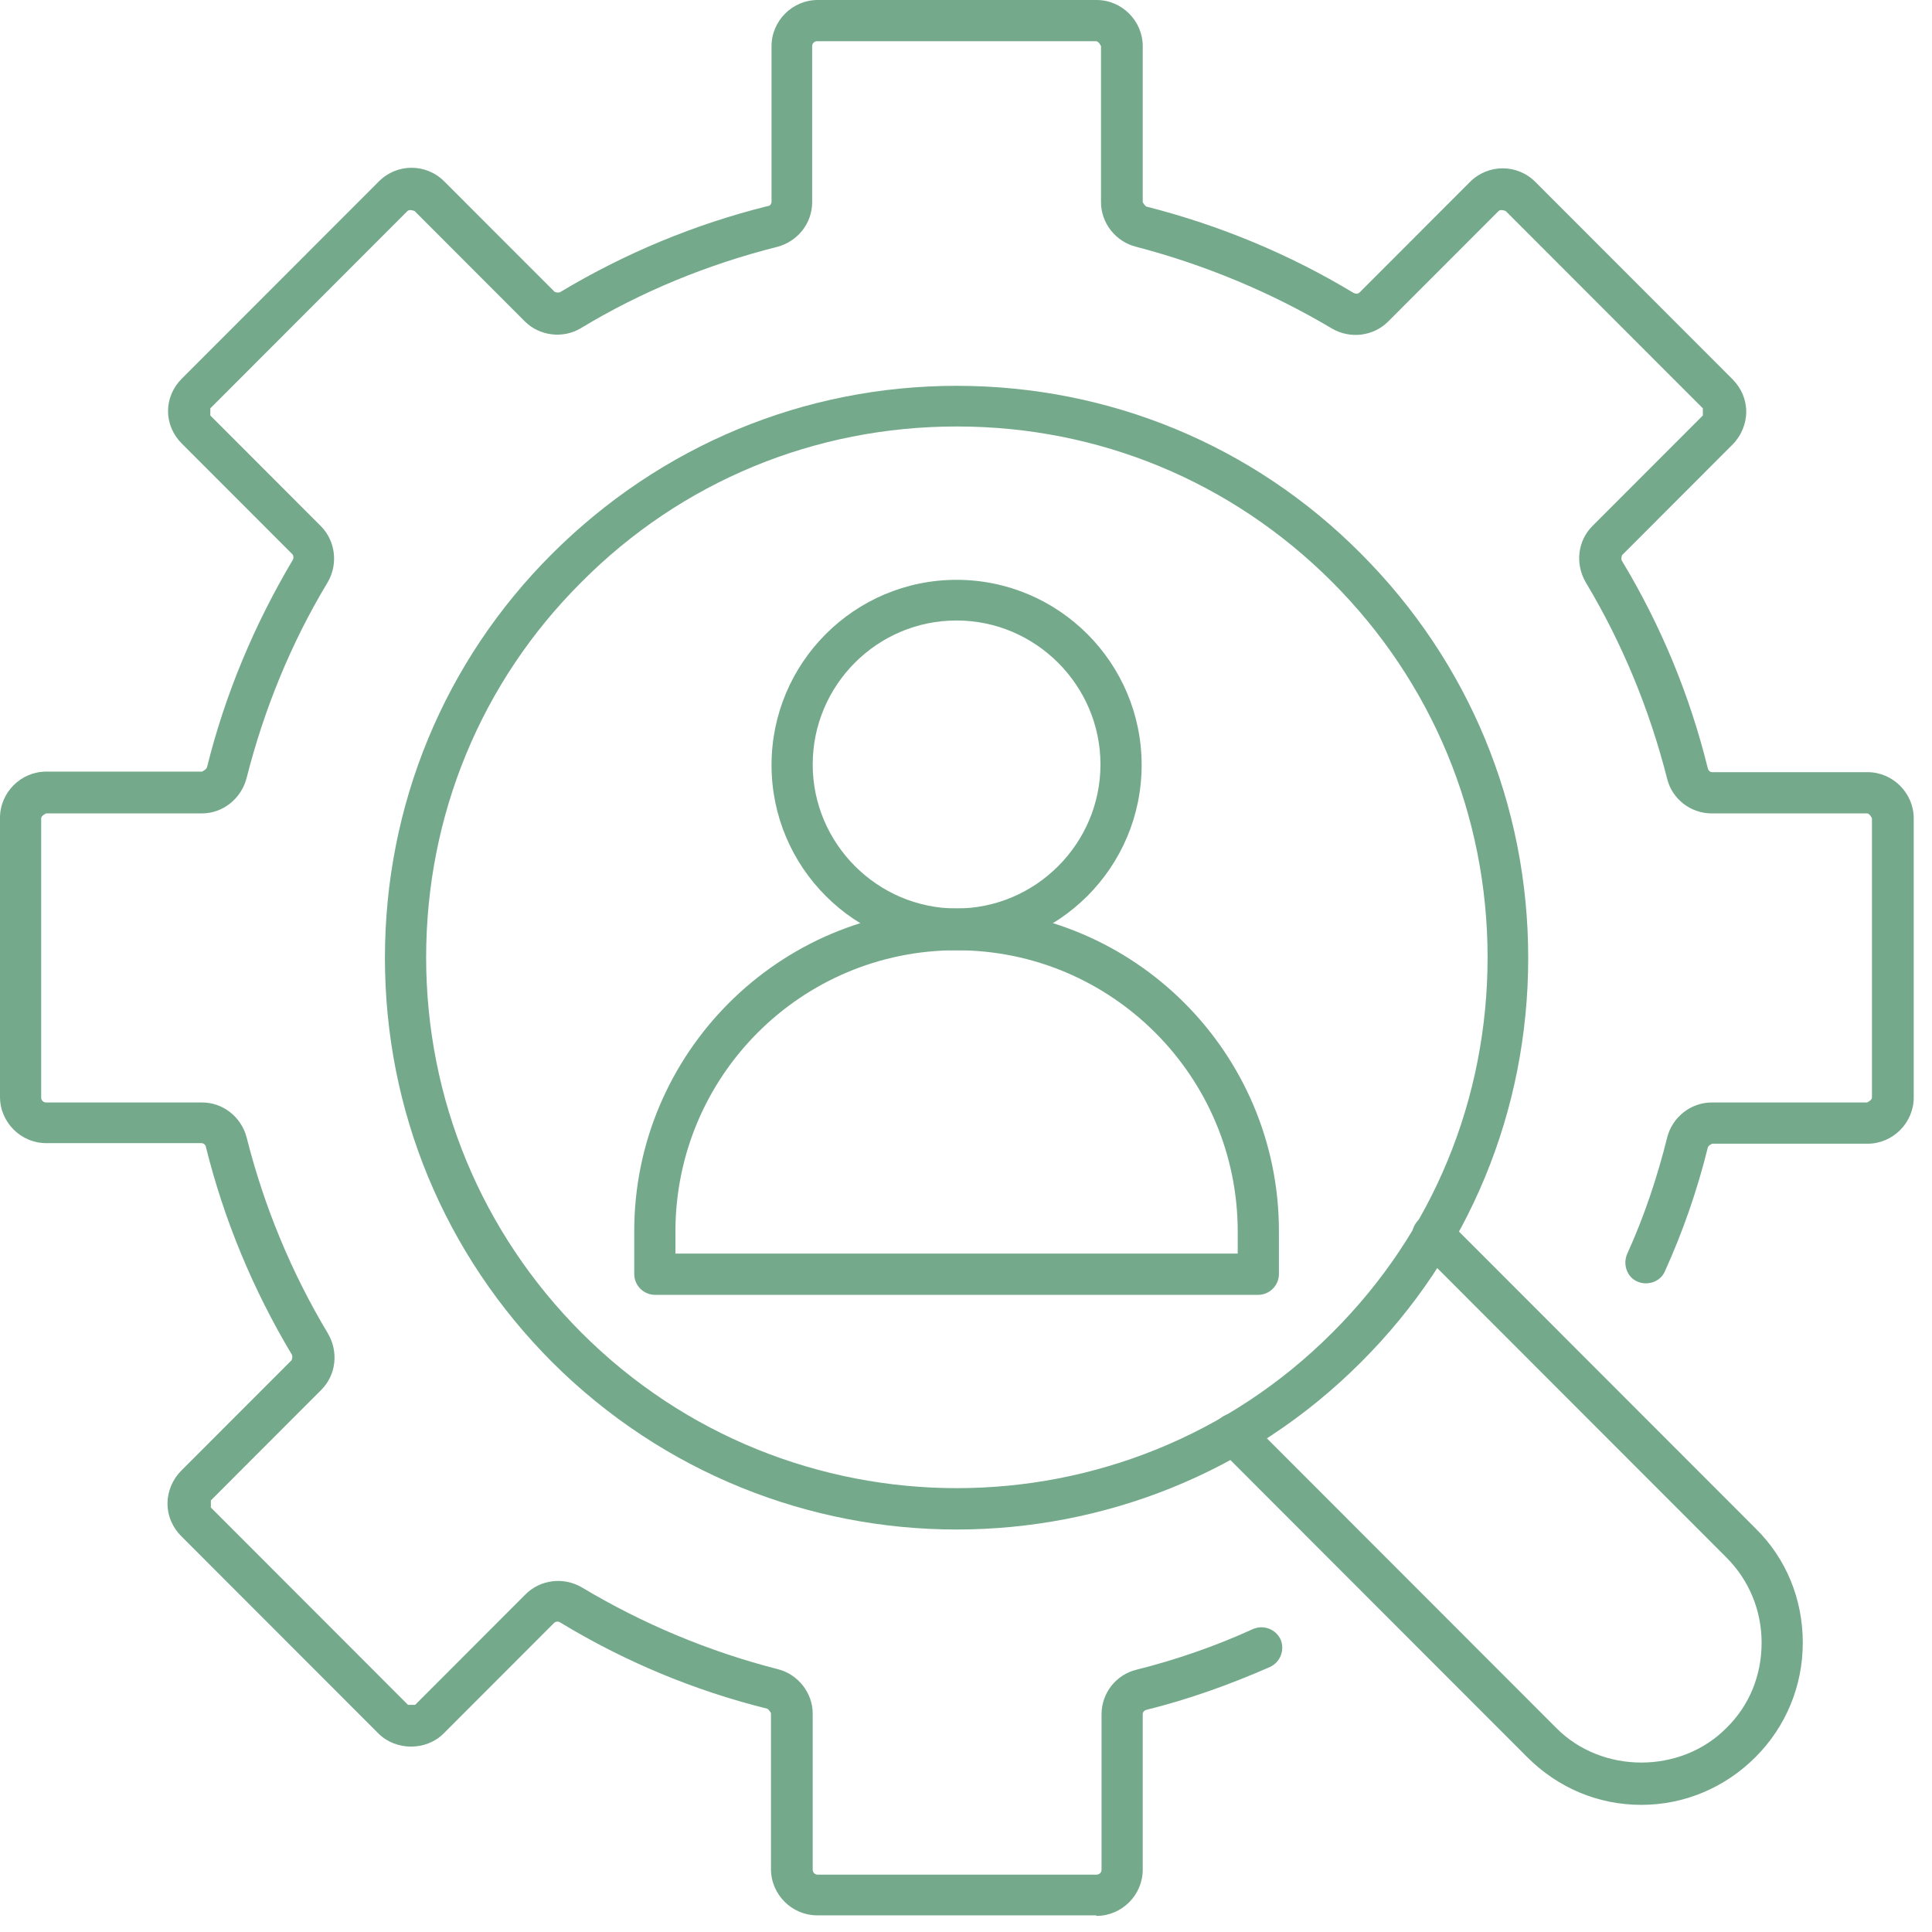
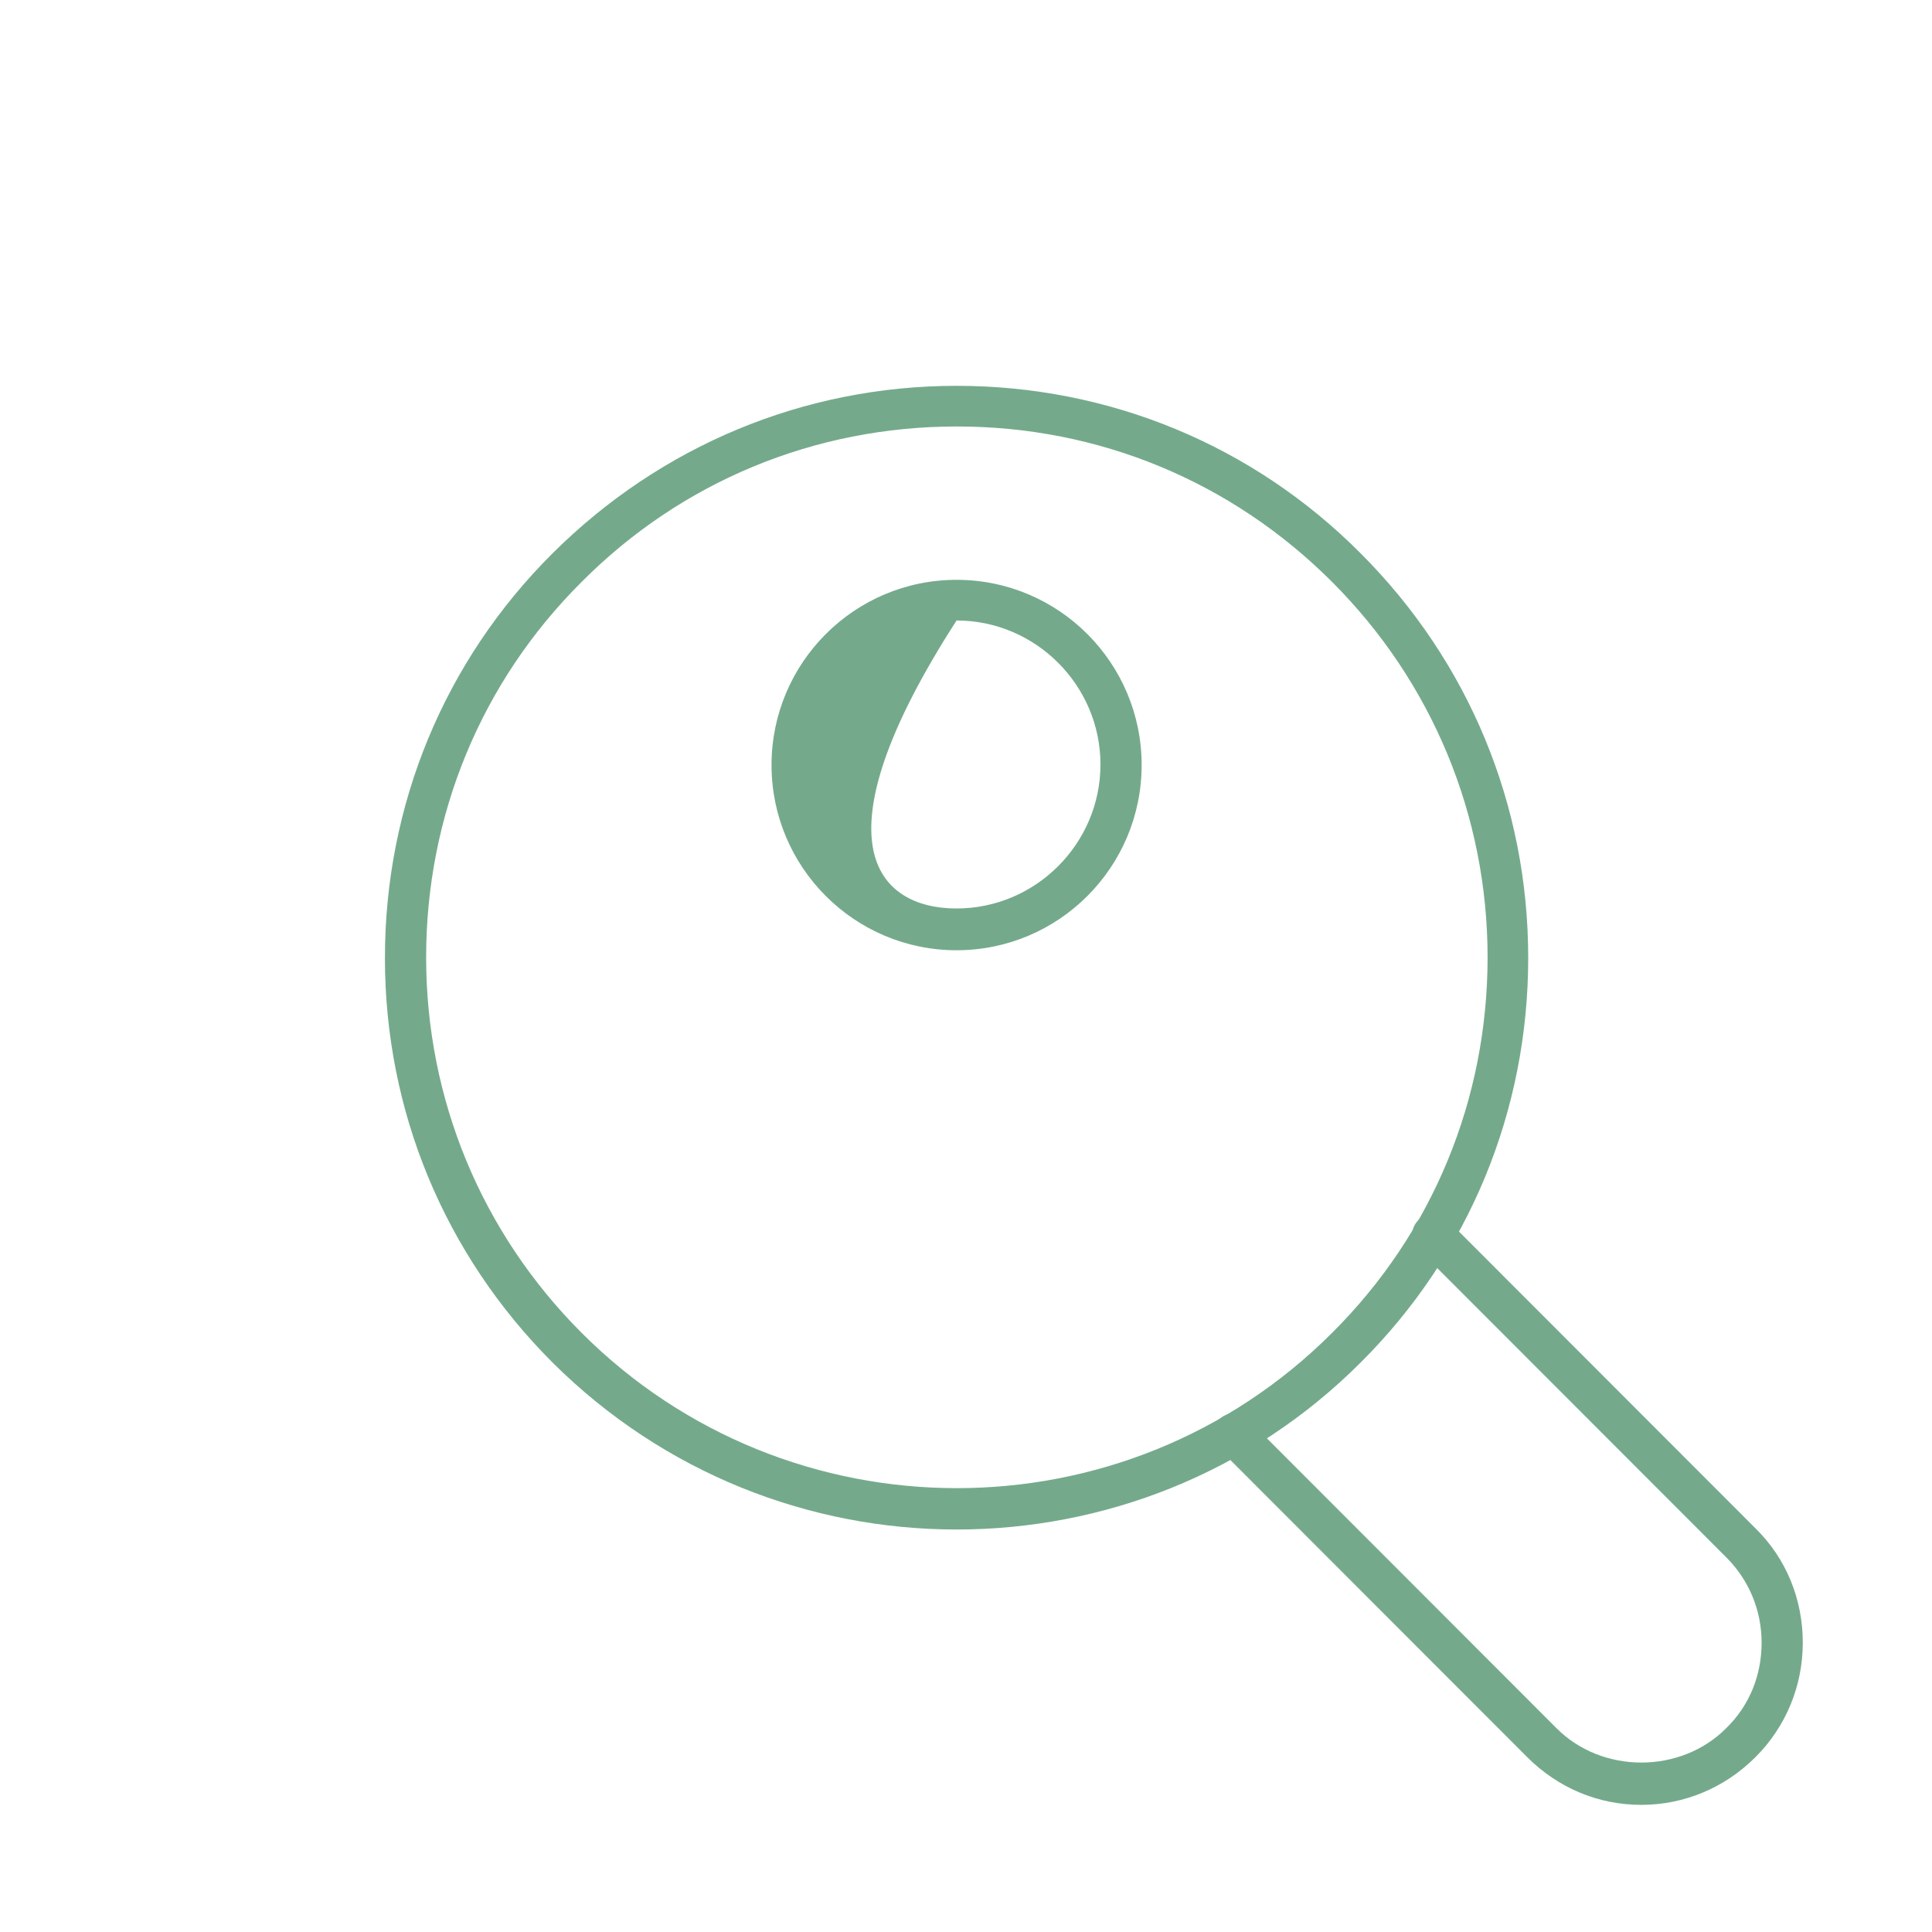
<svg xmlns="http://www.w3.org/2000/svg" width="67" height="67" viewBox="0 0 67 67" fill="none">
  <path d="M33.173 53.042C28.089 53.042 23.023 51.098 19.158 47.248C15.406 43.493 13.349 38.519 13.349 33.22C13.349 27.922 15.406 22.928 19.158 19.193C22.909 15.457 27.879 13.38 33.173 13.38C38.467 13.38 43.457 15.438 47.189 19.193C50.941 22.947 52.997 27.922 52.997 33.22C52.997 38.519 50.941 43.512 47.189 47.248C43.324 51.117 38.239 53.042 33.173 53.042ZM33.173 14.79C28.26 14.79 23.633 16.696 20.167 20.184C16.682 23.653 14.778 28.284 14.778 33.201C14.778 38.119 16.701 42.75 20.167 46.219C27.346 53.404 39.02 53.404 46.199 46.219C49.684 42.75 51.588 38.119 51.588 33.201C51.588 28.284 49.665 23.653 46.199 20.184C42.714 16.696 38.106 14.79 33.192 14.79H33.173Z" fill="#74AA8B" />
  <path d="M56.92 62.591C55.416 62.591 54.026 62 52.959 60.933L42.276 50.24C41.99 49.955 41.99 49.516 42.276 49.23C42.562 48.944 43 48.944 43.285 49.23L53.969 59.923C55.549 61.524 58.291 61.524 59.872 59.923C60.672 59.141 61.091 58.093 61.091 56.968C61.091 55.844 60.653 54.796 59.872 54.014L49.189 43.322C48.903 43.036 48.903 42.598 49.189 42.312C49.474 42.026 49.912 42.026 50.198 42.312L60.881 53.004C61.948 54.052 62.519 55.463 62.519 56.968C62.519 58.474 61.929 59.885 60.881 60.933C59.815 62 58.406 62.591 56.92 62.591Z" fill="#74AA8B" />
-   <path d="M43.628 44.904H22.718C22.319 44.904 21.995 44.58 21.995 44.18V42.693C21.995 36.537 27.003 31.505 33.173 31.505C39.343 31.505 44.352 36.518 44.352 42.693V44.18C44.352 44.58 44.028 44.904 43.628 44.904ZM23.442 43.474H42.923V42.712C42.923 37.337 38.562 32.954 33.173 32.954C27.784 32.954 23.423 37.318 23.423 42.712V43.474H23.442Z" fill="#74AA8B" />
-   <path d="M33.173 32.954C29.631 32.954 26.756 30.076 26.756 26.531C26.756 22.986 29.631 20.108 33.173 20.108C36.715 20.108 39.591 22.986 39.591 26.531C39.591 30.076 36.715 32.954 33.173 32.954ZM33.173 21.518C30.412 21.518 28.184 23.767 28.184 26.512C28.184 29.256 30.431 31.505 33.173 31.505C35.916 31.505 38.163 29.256 38.163 26.512C38.163 23.767 35.916 21.518 33.173 21.518Z" fill="#74AA8B" />
-   <path d="M38.01 66.422H28.336C27.46 66.422 26.737 65.698 26.737 64.821V59.408C26.737 59.408 26.661 59.275 26.603 59.255C24.071 58.627 21.652 57.616 19.424 56.263C19.367 56.225 19.272 56.225 19.215 56.282L15.387 60.113C14.778 60.723 13.73 60.723 13.121 60.113L6.284 53.271C5.98 52.966 5.808 52.566 5.808 52.146C5.808 51.727 5.98 51.308 6.284 51.003L10.112 47.172C10.112 47.172 10.169 47.038 10.112 46.962C8.779 44.732 7.77 42.312 7.141 39.777C7.141 39.72 7.065 39.643 6.989 39.643H1.6C0.724 39.643 0 38.919 0 38.042V28.36C0 27.484 0.724 26.759 1.6 26.759H7.008C7.008 26.759 7.16 26.683 7.179 26.607C7.808 24.072 8.817 21.671 10.15 19.422C10.188 19.364 10.188 19.269 10.131 19.212L6.303 15.381C5.999 15.076 5.827 14.676 5.827 14.256C5.827 13.837 5.999 13.437 6.303 13.132L13.14 6.29C13.768 5.661 14.778 5.661 15.406 6.29L19.234 10.12C19.234 10.12 19.367 10.178 19.443 10.12C21.671 8.786 24.09 7.776 26.622 7.147C26.699 7.147 26.756 7.071 26.756 6.995V1.601C26.756 0.724 27.479 0 28.355 0H38.029C38.905 0 39.629 0.724 39.629 1.601V7.014C39.629 7.014 39.705 7.147 39.762 7.166C42.314 7.814 44.733 8.824 46.942 10.159C47.018 10.197 47.094 10.197 47.151 10.14L50.979 6.309C51.607 5.68 52.617 5.68 53.245 6.309L60.081 13.151C60.386 13.456 60.558 13.856 60.558 14.275C60.558 14.695 60.386 15.114 60.081 15.419L56.254 19.25C56.254 19.25 56.197 19.383 56.254 19.46C57.587 21.671 58.596 24.091 59.225 26.645C59.244 26.721 59.301 26.778 59.377 26.778H64.766C65.642 26.778 66.366 27.503 66.366 28.379V38.062C66.366 38.938 65.642 39.663 64.766 39.663H59.377C59.377 39.663 59.244 39.72 59.225 39.796C58.863 41.263 58.368 42.693 57.739 44.084C57.587 44.446 57.149 44.599 56.787 44.446C56.425 44.294 56.273 43.855 56.425 43.493C57.016 42.197 57.473 40.825 57.815 39.453C57.987 38.748 58.634 38.233 59.358 38.233H64.747C64.747 38.233 64.918 38.157 64.918 38.062V28.379C64.918 28.379 64.842 28.208 64.747 28.208H59.358C58.634 28.208 57.987 27.712 57.815 27.007C57.206 24.606 56.254 22.299 54.997 20.203C54.616 19.555 54.711 18.754 55.225 18.24L59.053 14.409V14.161L52.217 7.319C52.217 7.319 52.045 7.243 51.969 7.319L48.141 11.15C47.627 11.664 46.827 11.76 46.199 11.398C44.085 10.14 41.8 9.187 39.401 8.558C38.696 8.386 38.182 7.738 38.182 7.014V1.601C38.182 1.601 38.106 1.429 38.01 1.429H28.336C28.241 1.429 28.165 1.506 28.165 1.601V7.014C28.165 7.738 27.67 8.367 26.965 8.558C24.547 9.168 22.262 10.101 20.148 11.378C19.519 11.76 18.701 11.645 18.205 11.15L14.378 7.319C14.378 7.319 14.206 7.243 14.13 7.319L7.294 14.161V14.409L11.121 18.24C11.635 18.754 11.731 19.555 11.369 20.184C10.093 22.299 9.16 24.587 8.55 26.988C8.36 27.712 7.713 28.208 7.008 28.208H1.6C1.6 28.208 1.428 28.284 1.428 28.379V38.062C1.428 38.157 1.504 38.233 1.6 38.233H7.008C7.732 38.233 8.36 38.729 8.55 39.434C9.16 41.854 10.112 44.141 11.369 46.238C11.75 46.886 11.655 47.686 11.14 48.201L7.313 52.032V52.28L14.149 59.122C14.149 59.122 14.302 59.122 14.359 59.122C14.378 59.122 14.397 59.122 14.397 59.122L18.224 55.291C18.739 54.776 19.538 54.681 20.167 55.043C22.3 56.32 24.585 57.273 26.965 57.883C27.67 58.055 28.184 58.703 28.184 59.427V64.84C28.184 64.935 28.26 65.011 28.355 65.011H38.029C38.125 65.011 38.201 64.935 38.201 64.84V59.446C38.201 58.722 38.696 58.074 39.42 57.902C40.791 57.559 42.162 57.083 43.457 56.492C43.819 56.339 44.237 56.492 44.409 56.854C44.561 57.216 44.409 57.635 44.047 57.807C42.657 58.417 41.229 58.931 39.762 59.294C39.686 59.313 39.629 59.37 39.629 59.446V64.84C39.629 65.717 38.905 66.441 38.029 66.441L38.01 66.422Z" fill="#74AA8B" />
+   <path d="M33.173 32.954C29.631 32.954 26.756 30.076 26.756 26.531C26.756 22.986 29.631 20.108 33.173 20.108C36.715 20.108 39.591 22.986 39.591 26.531C39.591 30.076 36.715 32.954 33.173 32.954ZM33.173 21.518C28.184 29.256 30.431 31.505 33.173 31.505C35.916 31.505 38.163 29.256 38.163 26.512C38.163 23.767 35.916 21.518 33.173 21.518Z" fill="#74AA8B" />
</svg>